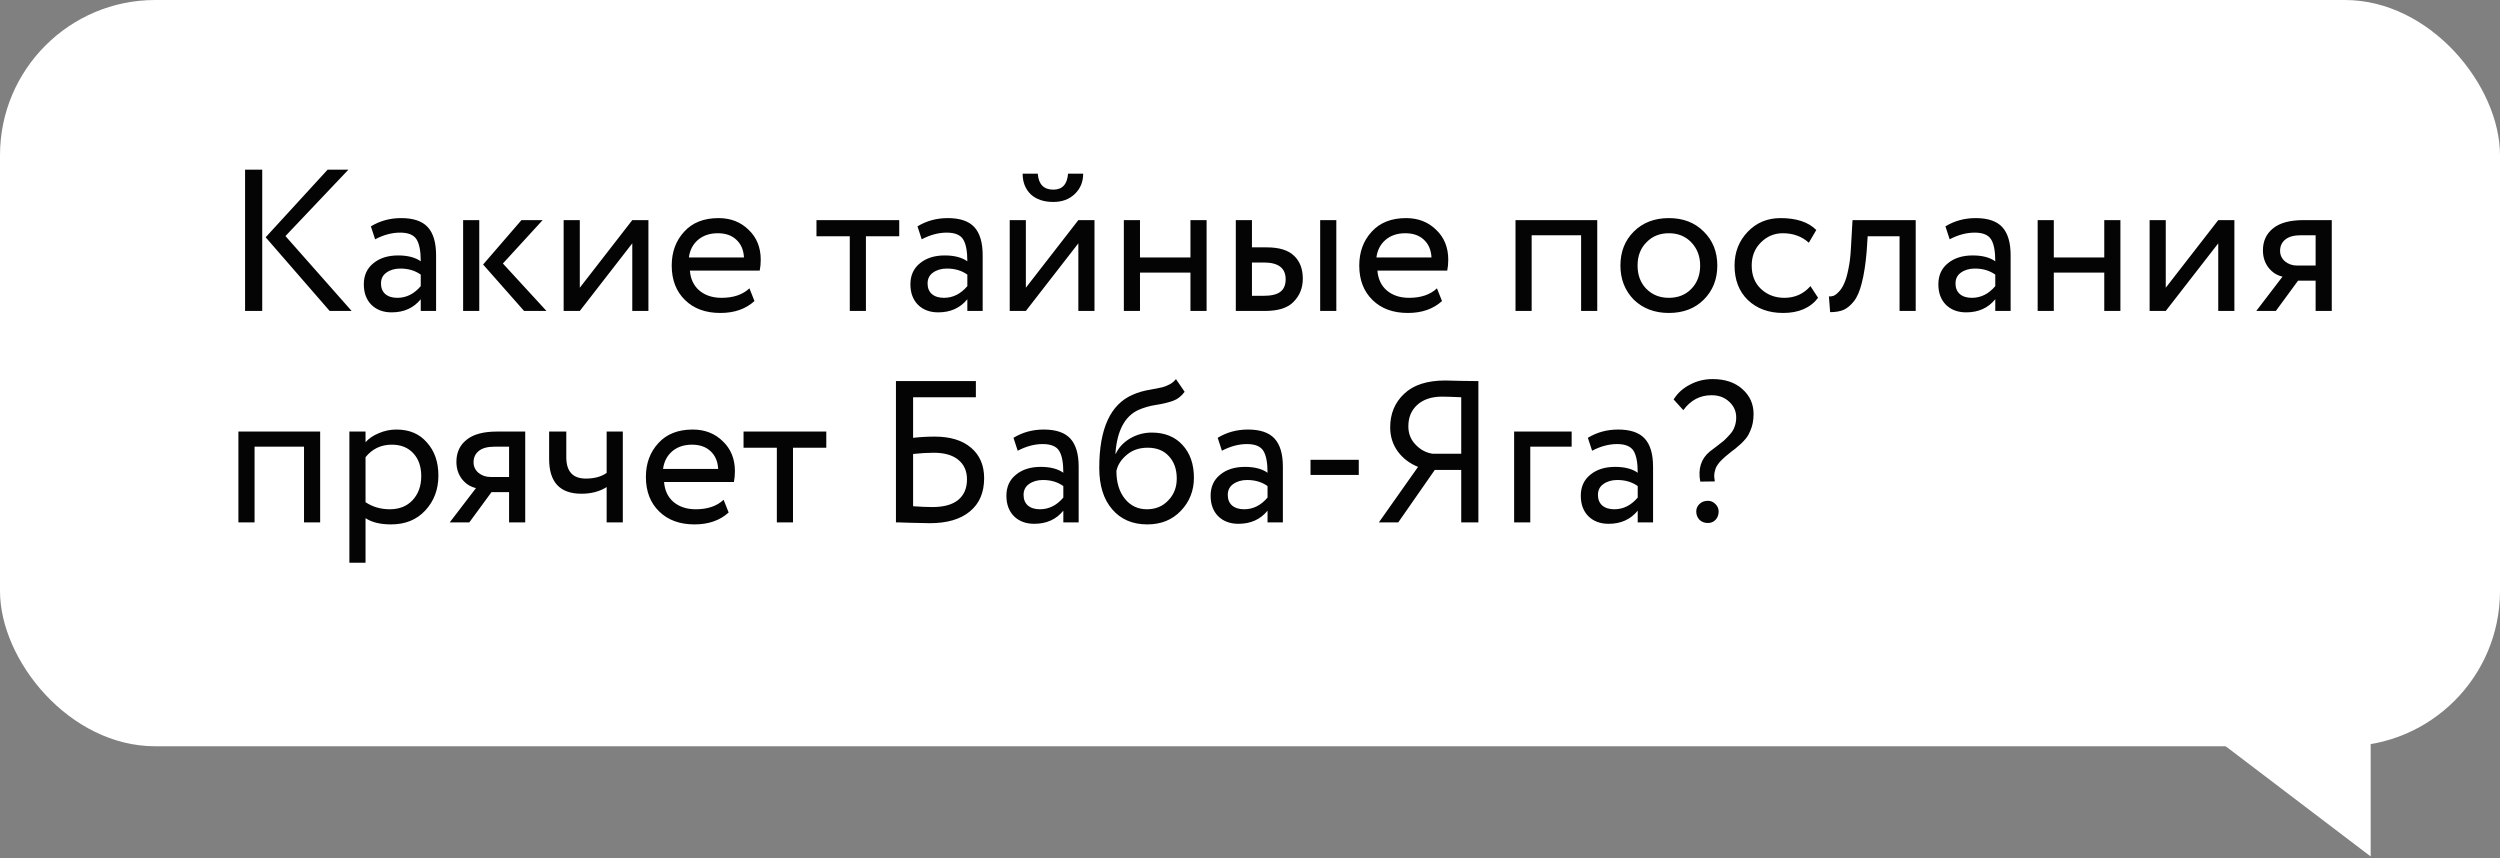
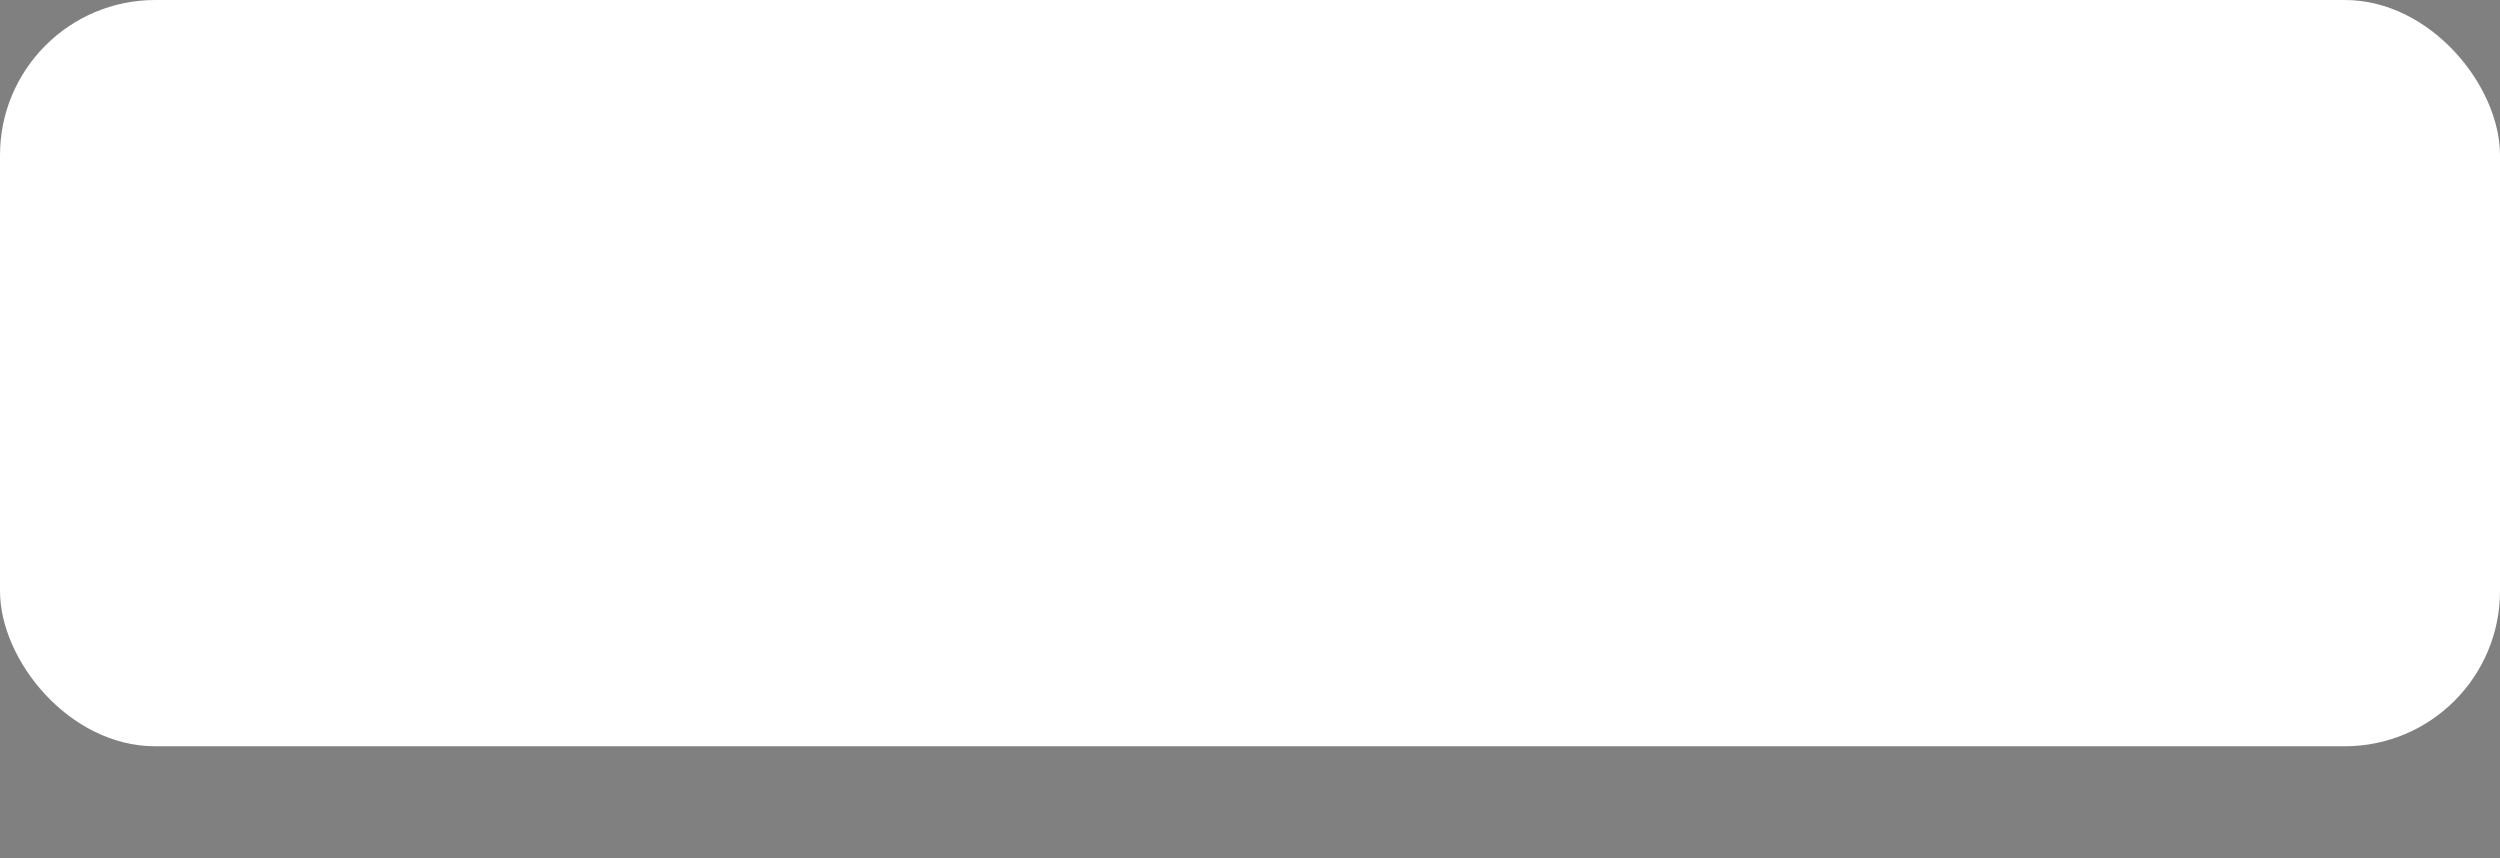
<svg xmlns="http://www.w3.org/2000/svg" width="201" height="69" viewBox="0 0 201 69" fill="none">
  <rect x="0" y="0" width="201" height="69" fill="#808080" stroke="none" />
  <rect width="201" height="60" rx="12.483" fill="white" />
-   <path d="M26.341 13.64H28.013L22.95 18.979L28.272 25H26.504L21.359 19.077L26.341 13.64ZM21.083 25H19.704V13.64H21.083V25ZM30.16 19.239L29.819 18.2C30.544 17.757 31.356 17.535 32.254 17.535C33.238 17.535 33.952 17.779 34.396 18.265C34.839 18.752 35.061 19.504 35.061 20.521V25H33.828V24.059C33.254 24.762 32.475 25.114 31.491 25.114C30.82 25.114 30.279 24.913 29.868 24.513C29.457 24.102 29.251 23.55 29.251 22.858C29.251 22.144 29.506 21.581 30.014 21.17C30.523 20.748 31.188 20.537 32.01 20.537C32.778 20.537 33.384 20.694 33.828 21.008C33.828 20.186 33.714 19.596 33.487 19.239C33.26 18.882 32.822 18.703 32.172 18.703C31.512 18.703 30.842 18.882 30.16 19.239ZM31.945 23.945C32.67 23.945 33.298 23.631 33.828 23.004V22.079C33.373 21.754 32.827 21.592 32.189 21.592C31.745 21.592 31.372 21.7 31.069 21.917C30.777 22.122 30.631 22.414 30.631 22.793C30.631 23.15 30.744 23.431 30.971 23.637C31.209 23.842 31.534 23.945 31.945 23.945ZM41.925 17.697H43.629L40.432 21.186L43.937 25H42.136L38.842 21.267L41.925 17.697ZM38.533 25H37.235V17.697H38.533V25ZM50.835 19.564L46.616 25H45.317V17.697H46.616V23.134L50.835 17.697H52.133V25H50.835V19.564ZM60.254 23.182L60.66 24.205C59.957 24.843 59.043 25.162 57.917 25.162C56.727 25.162 55.781 24.816 55.078 24.124C54.363 23.431 54.006 22.506 54.006 21.349C54.006 20.256 54.342 19.347 55.013 18.622C55.672 17.898 56.592 17.535 57.771 17.535C58.745 17.535 59.551 17.849 60.189 18.476C60.839 19.093 61.163 19.893 61.163 20.878C61.163 21.192 61.136 21.484 61.082 21.754H55.467C55.521 22.436 55.775 22.971 56.23 23.361C56.695 23.75 57.29 23.945 58.015 23.945C58.967 23.945 59.713 23.691 60.254 23.182ZM57.706 18.752C57.068 18.752 56.538 18.931 56.116 19.288C55.705 19.645 55.462 20.115 55.386 20.7H59.816C59.784 20.094 59.578 19.618 59.199 19.271C58.832 18.925 58.334 18.752 57.706 18.752ZM68.322 18.996H65.644V17.697H72.298V18.996H69.62V25H68.322V18.996ZM74.106 19.239L73.765 18.2C74.49 17.757 75.302 17.535 76.2 17.535C77.184 17.535 77.898 17.779 78.342 18.265C78.785 18.752 79.007 19.504 79.007 20.521V25H77.774V24.059C77.2 24.762 76.421 25.114 75.437 25.114C74.766 25.114 74.225 24.913 73.814 24.513C73.403 24.102 73.197 23.55 73.197 22.858C73.197 22.144 73.452 21.581 73.96 21.17C74.469 20.748 75.134 20.537 75.956 20.537C76.724 20.537 77.33 20.694 77.774 21.008C77.774 20.186 77.66 19.596 77.433 19.239C77.206 18.882 76.768 18.703 76.118 18.703C75.459 18.703 74.788 18.882 74.106 19.239ZM75.891 23.945C76.616 23.945 77.244 23.631 77.774 23.004V22.079C77.319 21.754 76.773 21.592 76.135 21.592C75.691 21.592 75.318 21.7 75.015 21.917C74.723 22.122 74.577 22.414 74.577 22.793C74.577 23.15 74.69 23.431 74.918 23.637C75.156 23.842 75.48 23.945 75.891 23.945ZM86.699 19.564L82.479 25H81.181V17.697H82.479V23.134L86.699 17.697H87.997V25H86.699V19.564ZM82.22 13.965H83.437C83.502 14.819 83.918 15.247 84.686 15.247C85.411 15.247 85.806 14.819 85.871 13.965H87.088C87.088 14.625 86.861 15.171 86.406 15.604C85.963 16.026 85.389 16.237 84.686 16.237C83.918 16.237 83.312 16.031 82.869 15.62C82.436 15.198 82.22 14.646 82.22 13.965ZM97.01 25H95.712V21.917H91.655V25H90.357V17.697H91.655V20.7H95.712V17.697H97.01V25ZM101.712 25H99.359V17.697H100.657V19.888H101.858C102.853 19.888 103.583 20.115 104.048 20.57C104.514 21.013 104.746 21.625 104.746 22.404C104.746 23.139 104.503 23.756 104.016 24.253C103.551 24.751 102.783 25 101.712 25ZM107.44 25H106.142V17.697H107.44V25ZM101.614 21.105H100.657V23.783H101.598C102.215 23.783 102.664 23.675 102.945 23.458C103.226 23.242 103.367 22.907 103.367 22.452C103.367 21.554 102.783 21.105 101.614 21.105ZM115.532 23.182L115.937 24.205C115.234 24.843 114.32 25.162 113.195 25.162C112.005 25.162 111.058 24.816 110.355 24.124C109.641 23.431 109.284 22.506 109.284 21.349C109.284 20.256 109.619 19.347 110.29 18.622C110.95 17.898 111.869 17.535 113.049 17.535C114.022 17.535 114.828 17.849 115.467 18.476C116.116 19.093 116.44 19.893 116.44 20.878C116.44 21.192 116.413 21.484 116.359 21.754H110.744C110.798 22.436 111.053 22.971 111.507 23.361C111.972 23.75 112.567 23.945 113.292 23.945C114.244 23.945 114.991 23.691 115.532 23.182ZM112.984 18.752C112.345 18.752 111.815 18.931 111.393 19.288C110.982 19.645 110.739 20.115 110.663 20.7H115.093C115.061 20.094 114.855 19.618 114.477 19.271C114.109 18.925 113.611 18.752 112.984 18.752ZM128.419 25H127.121V18.914H123.145V25H121.847V17.697H128.419V25ZM131.353 24.091C130.639 23.355 130.282 22.441 130.282 21.349C130.282 20.245 130.639 19.336 131.353 18.622C132.078 17.898 133.019 17.535 134.177 17.535C135.334 17.535 136.27 17.898 136.984 18.622C137.709 19.336 138.072 20.245 138.072 21.349C138.072 22.452 137.709 23.366 136.984 24.091C136.27 24.805 135.334 25.162 134.177 25.162C133.03 25.162 132.089 24.805 131.353 24.091ZM132.376 19.482C131.899 19.958 131.661 20.581 131.661 21.349C131.661 22.117 131.894 22.739 132.359 23.215C132.835 23.702 133.441 23.945 134.177 23.945C134.913 23.945 135.513 23.707 135.978 23.231C136.454 22.744 136.692 22.117 136.692 21.349C136.692 20.602 136.454 19.98 135.978 19.482C135.513 18.996 134.913 18.752 134.177 18.752C133.441 18.752 132.841 18.996 132.376 19.482ZM145.56 23.004L146.176 23.945C145.549 24.757 144.613 25.162 143.369 25.162C142.201 25.162 141.254 24.816 140.529 24.124C139.815 23.431 139.458 22.506 139.458 21.349C139.458 20.278 139.81 19.374 140.513 18.639C141.216 17.903 142.098 17.535 143.158 17.535C144.435 17.535 145.392 17.854 146.03 18.492L145.43 19.515C144.867 19.006 144.17 18.752 143.337 18.752C142.655 18.752 142.065 19.001 141.568 19.499C141.081 19.985 140.837 20.602 140.837 21.349C140.837 22.138 141.086 22.766 141.584 23.231C142.092 23.707 142.72 23.945 143.466 23.945C144.31 23.945 145.008 23.631 145.56 23.004ZM154.023 25H152.724V18.996H150.16L150.079 20.229C149.993 21.235 149.863 22.073 149.69 22.744C149.527 23.404 149.311 23.902 149.041 24.237C148.781 24.562 148.505 24.789 148.213 24.919C147.921 25.038 147.564 25.097 147.142 25.097L147.045 23.832C147.164 23.842 147.288 23.826 147.418 23.783C147.548 23.729 147.688 23.621 147.84 23.458C148.002 23.296 148.143 23.08 148.262 22.809C148.391 22.539 148.505 22.16 148.602 21.673C148.711 21.176 148.781 20.608 148.813 19.969L148.943 17.697H154.023V25ZM156.753 19.239L156.412 18.2C157.137 17.757 157.948 17.535 158.846 17.535C159.831 17.535 160.545 17.779 160.988 18.265C161.432 18.752 161.654 19.504 161.654 20.521V25H160.42V24.059C159.847 24.762 159.068 25.114 158.083 25.114C157.413 25.114 156.872 24.913 156.461 24.513C156.049 24.102 155.844 23.55 155.844 22.858C155.844 22.144 156.098 21.581 156.607 21.17C157.115 20.748 157.78 20.537 158.603 20.537C159.371 20.537 159.977 20.694 160.42 21.008C160.42 20.186 160.307 19.596 160.079 19.239C159.852 18.882 159.414 18.703 158.765 18.703C158.105 18.703 157.434 18.882 156.753 19.239ZM158.538 23.945C159.263 23.945 159.89 23.631 160.42 23.004V22.079C159.966 21.754 159.419 21.592 158.781 21.592C158.338 21.592 157.964 21.7 157.661 21.917C157.369 22.122 157.223 22.414 157.223 22.793C157.223 23.15 157.337 23.431 157.564 23.637C157.802 23.842 158.127 23.945 158.538 23.945ZM170.481 25H169.183V21.917H165.126V25H163.828V17.697H165.126V20.7H169.183V17.697H170.481V25ZM178.347 19.564L174.127 25H172.829V17.697H174.127V23.134L178.347 17.697H179.645V25H178.347V19.564ZM185.202 17.697H187.474V25H186.176V22.566H184.764L182.979 25H181.405L183.514 22.241C183.071 22.144 182.697 21.906 182.394 21.527C182.092 21.138 181.94 20.672 181.94 20.131C181.94 19.385 182.211 18.795 182.751 18.363C183.292 17.919 184.109 17.697 185.202 17.697ZM183.319 20.164C183.319 20.51 183.455 20.797 183.725 21.024C183.996 21.241 184.315 21.349 184.683 21.349H186.176V18.914H184.991C184.439 18.914 184.023 19.028 183.741 19.255C183.46 19.482 183.319 19.785 183.319 20.164ZM25.741 42H24.443V35.914H20.467V42H19.168V34.697H25.741V42ZM29.389 45.246H28.091V34.697H29.389V35.557C29.649 35.255 30.006 35.011 30.46 34.827C30.915 34.632 31.385 34.535 31.872 34.535C32.91 34.535 33.727 34.881 34.322 35.574C34.939 36.255 35.247 37.142 35.247 38.235C35.247 39.349 34.896 40.285 34.193 41.042C33.5 41.789 32.586 42.162 31.45 42.162C30.574 42.162 29.887 41.995 29.389 41.659V45.246ZM31.499 35.752C30.633 35.752 29.93 36.087 29.389 36.758V40.377C29.962 40.756 30.611 40.945 31.336 40.945C32.105 40.945 32.716 40.702 33.17 40.215C33.635 39.717 33.868 39.074 33.868 38.284C33.868 37.516 33.657 36.904 33.235 36.45C32.813 35.985 32.234 35.752 31.499 35.752ZM39.956 34.697H42.228V42H40.93V39.566H39.518L37.733 42H36.159L38.269 39.241C37.825 39.144 37.452 38.906 37.149 38.527C36.846 38.138 36.695 37.672 36.695 37.132C36.695 36.385 36.965 35.795 37.506 35.363C38.047 34.919 38.864 34.697 39.956 34.697ZM38.074 37.164C38.074 37.51 38.209 37.797 38.48 38.024C38.75 38.24 39.069 38.349 39.437 38.349H40.93V35.914H39.745C39.194 35.914 38.777 36.028 38.496 36.255C38.215 36.482 38.074 36.785 38.074 37.164ZM48.775 34.697H50.074V42H48.775V39.16C48.213 39.517 47.536 39.696 46.747 39.696C45.016 39.696 44.15 38.765 44.15 36.904V34.697H45.53V36.758C45.53 37.905 46.054 38.478 47.104 38.478C47.785 38.478 48.343 38.327 48.775 38.024V34.697ZM58.178 40.182L58.584 41.205C57.881 41.843 56.967 42.162 55.841 42.162C54.651 42.162 53.705 41.816 53.001 41.124C52.287 40.431 51.93 39.506 51.93 38.349C51.93 37.256 52.266 36.347 52.937 35.622C53.596 34.898 54.516 34.535 55.695 34.535C56.669 34.535 57.475 34.849 58.113 35.476C58.762 36.093 59.087 36.894 59.087 37.878C59.087 38.192 59.06 38.484 59.006 38.754H53.391C53.445 39.436 53.699 39.971 54.154 40.361C54.619 40.75 55.214 40.945 55.939 40.945C56.891 40.945 57.637 40.691 58.178 40.182ZM55.63 35.752C54.992 35.752 54.462 35.931 54.04 36.288C53.629 36.645 53.386 37.115 53.31 37.7H57.74C57.708 37.094 57.502 36.618 57.123 36.271C56.755 35.925 56.258 35.752 55.63 35.752ZM62.458 35.996H59.781V34.697H66.434V35.996H63.757V42H62.458V35.996ZM72.034 42V30.64H78.46V31.939H73.413V35.2C73.986 35.136 74.565 35.103 75.149 35.103C76.404 35.103 77.378 35.401 78.07 35.996C78.774 36.591 79.125 37.407 79.125 38.446C79.125 39.604 78.741 40.496 77.973 41.124C77.216 41.751 76.145 42.065 74.76 42.065C74.533 42.065 74.019 42.054 73.218 42.032C73.067 42.032 72.894 42.027 72.699 42.016C72.515 42.016 72.369 42.011 72.261 42C72.163 42 72.088 42 72.034 42ZM75.068 36.401C74.57 36.401 74.019 36.434 73.413 36.499V40.702C74.008 40.745 74.527 40.767 74.971 40.767C75.88 40.767 76.567 40.577 77.032 40.199C77.508 39.809 77.746 39.257 77.746 38.543C77.746 37.873 77.513 37.348 77.048 36.969C76.594 36.591 75.934 36.401 75.068 36.401ZM81.824 36.239L81.483 35.2C82.208 34.757 83.019 34.535 83.918 34.535C84.902 34.535 85.616 34.779 86.06 35.265C86.503 35.752 86.725 36.504 86.725 37.521V42H85.492V41.059C84.918 41.762 84.139 42.114 83.155 42.114C82.484 42.114 81.943 41.913 81.532 41.513C81.121 41.102 80.915 40.55 80.915 39.858C80.915 39.144 81.169 38.581 81.678 38.17C82.186 37.748 82.852 37.537 83.674 37.537C84.442 37.537 85.048 37.694 85.492 38.008C85.492 37.186 85.378 36.596 85.151 36.239C84.924 35.882 84.486 35.703 83.836 35.703C83.176 35.703 82.506 35.882 81.824 36.239ZM83.609 40.945C84.334 40.945 84.962 40.631 85.492 40.004V39.079C85.037 38.754 84.491 38.592 83.853 38.592C83.409 38.592 83.036 38.7 82.733 38.917C82.441 39.122 82.295 39.414 82.295 39.793C82.295 40.15 82.408 40.431 82.635 40.637C82.874 40.842 83.198 40.945 83.609 40.945ZM94.546 30.478L95.244 31.5C94.984 31.857 94.671 32.101 94.303 32.231C93.903 32.371 93.448 32.48 92.94 32.555C92.442 32.631 91.972 32.766 91.528 32.961C90.424 33.469 89.808 34.643 89.678 36.482H89.71C89.948 35.974 90.332 35.563 90.862 35.249C91.403 34.935 91.982 34.779 92.599 34.779C93.638 34.779 94.46 35.108 95.066 35.768C95.682 36.428 95.991 37.31 95.991 38.414C95.991 39.452 95.639 40.339 94.936 41.075C94.243 41.8 93.345 42.162 92.242 42.162C91.052 42.162 90.111 41.757 89.418 40.945C88.726 40.145 88.38 39.036 88.38 37.618C88.38 34.459 89.283 32.496 91.09 31.728C91.501 31.544 91.977 31.408 92.518 31.322C92.94 31.246 93.243 31.187 93.427 31.143C93.611 31.1 93.805 31.024 94.011 30.916C94.227 30.808 94.406 30.662 94.546 30.478ZM89.759 37.862C89.759 38.792 89.986 39.539 90.441 40.101C90.895 40.664 91.485 40.945 92.21 40.945C92.913 40.945 93.486 40.707 93.93 40.231C94.384 39.766 94.611 39.182 94.611 38.478C94.611 37.732 94.4 37.132 93.978 36.677C93.567 36.223 92.999 35.996 92.274 35.996C91.614 35.996 91.063 36.179 90.619 36.547C90.154 36.926 89.867 37.364 89.759 37.862ZM98.242 36.239L97.902 35.2C98.626 34.757 99.438 34.535 100.336 34.535C101.32 34.535 102.034 34.779 102.478 35.265C102.922 35.752 103.143 36.504 103.143 37.521V42H101.91V41.059C101.337 41.762 100.558 42.114 99.573 42.114C98.902 42.114 98.361 41.913 97.95 41.513C97.539 41.102 97.334 40.55 97.334 39.858C97.334 39.144 97.588 38.581 98.096 38.17C98.605 37.748 99.27 37.537 100.092 37.537C100.861 37.537 101.466 37.694 101.91 38.008C101.91 37.186 101.796 36.596 101.569 36.239C101.342 35.882 100.904 35.703 100.255 35.703C99.595 35.703 98.924 35.882 98.242 36.239ZM100.028 40.945C100.752 40.945 101.38 40.631 101.91 40.004V39.079C101.456 38.754 100.909 38.592 100.271 38.592C99.827 38.592 99.454 38.7 99.151 38.917C98.859 39.122 98.713 39.414 98.713 39.793C98.713 40.15 98.827 40.431 99.054 40.637C99.292 40.842 99.616 40.945 100.028 40.945ZM109.245 38.186H105.366V36.969H109.245V38.186ZM118.862 42H117.483V37.781H115.357L112.42 42H110.862L114.01 37.537C113.339 37.267 112.799 36.856 112.387 36.304C111.976 35.741 111.771 35.092 111.771 34.356C111.771 33.264 112.144 32.366 112.891 31.663C113.637 30.949 114.741 30.592 116.201 30.592C116.244 30.592 116.699 30.602 117.564 30.624C117.997 30.635 118.43 30.64 118.862 30.64V42ZM115.195 36.482H117.483V31.939C116.737 31.906 116.223 31.89 115.941 31.89C115.098 31.89 114.432 32.112 113.945 32.555C113.469 32.988 113.231 33.561 113.231 34.275C113.231 34.86 113.426 35.352 113.816 35.752C114.205 36.163 114.665 36.407 115.195 36.482ZM123.034 42H121.736V34.697H126.361V35.914H123.034V42ZM128.005 36.239L127.664 35.2C128.389 34.757 129.2 34.535 130.098 34.535C131.083 34.535 131.797 34.779 132.24 35.265C132.684 35.752 132.906 36.504 132.906 37.521V42H131.672V41.059C131.099 41.762 130.32 42.114 129.335 42.114C128.665 42.114 128.124 41.913 127.713 41.513C127.301 41.102 127.096 40.55 127.096 39.858C127.096 39.144 127.35 38.581 127.859 38.17C128.367 37.748 129.032 37.537 129.855 37.537C130.623 37.537 131.229 37.694 131.672 38.008C131.672 37.186 131.559 36.596 131.331 36.239C131.104 35.882 130.666 35.703 130.017 35.703C129.357 35.703 128.686 35.882 128.005 36.239ZM129.79 40.945C130.515 40.945 131.142 40.631 131.672 40.004V39.079C131.218 38.754 130.672 38.592 130.033 38.592C129.59 38.592 129.216 38.7 128.913 38.917C128.621 39.122 128.475 39.414 128.475 39.793C128.475 40.15 128.589 40.431 128.816 40.637C129.054 40.842 129.379 40.945 129.79 40.945ZM139.591 33.561C139.591 33.064 139.402 32.642 139.023 32.295C138.655 31.949 138.185 31.776 137.611 31.776C136.681 31.776 135.923 32.176 135.339 32.977L134.56 32.117C134.863 31.619 135.296 31.224 135.858 30.932C136.421 30.629 137.032 30.478 137.692 30.478C138.698 30.478 139.499 30.748 140.094 31.289C140.689 31.82 140.987 32.485 140.987 33.285C140.987 33.794 140.9 34.243 140.727 34.632C140.684 34.741 140.635 34.843 140.581 34.941C140.527 35.038 140.462 35.136 140.386 35.233C140.31 35.319 140.245 35.395 140.191 35.46C140.148 35.514 140.072 35.59 139.964 35.687C139.856 35.774 139.78 35.839 139.737 35.882C139.705 35.914 139.623 35.985 139.494 36.093C139.364 36.19 139.283 36.25 139.25 36.271C139.185 36.325 139.093 36.401 138.974 36.499C138.866 36.585 138.78 36.656 138.715 36.71C138.661 36.764 138.585 36.834 138.487 36.921C138.39 37.007 138.314 37.083 138.26 37.148C138.206 37.213 138.147 37.294 138.082 37.391C138.017 37.489 137.968 37.581 137.936 37.667C137.914 37.754 137.887 37.851 137.855 37.959C137.833 38.067 137.822 38.186 137.822 38.316C137.833 38.435 137.849 38.565 137.871 38.706L136.702 38.722C136.508 37.694 136.762 36.888 137.465 36.304C137.573 36.217 137.752 36.082 138.001 35.898C138.26 35.703 138.46 35.547 138.601 35.428C138.742 35.298 138.899 35.136 139.072 34.941C139.256 34.746 139.385 34.535 139.461 34.308C139.548 34.081 139.591 33.832 139.591 33.561ZM136.378 41.124C136.378 40.886 136.464 40.685 136.637 40.523C136.811 40.35 137.038 40.264 137.319 40.264C137.546 40.264 137.746 40.35 137.919 40.523C138.093 40.696 138.179 40.897 138.179 41.124C138.179 41.383 138.098 41.605 137.936 41.789C137.773 41.962 137.568 42.049 137.319 42.049C137.038 42.049 136.811 41.962 136.637 41.789C136.464 41.605 136.378 41.383 136.378 41.124Z" fill="#050404" />
-   <path d="M190.602 68.859V57H174.998L190.602 68.859Z" fill="white" />
</svg>